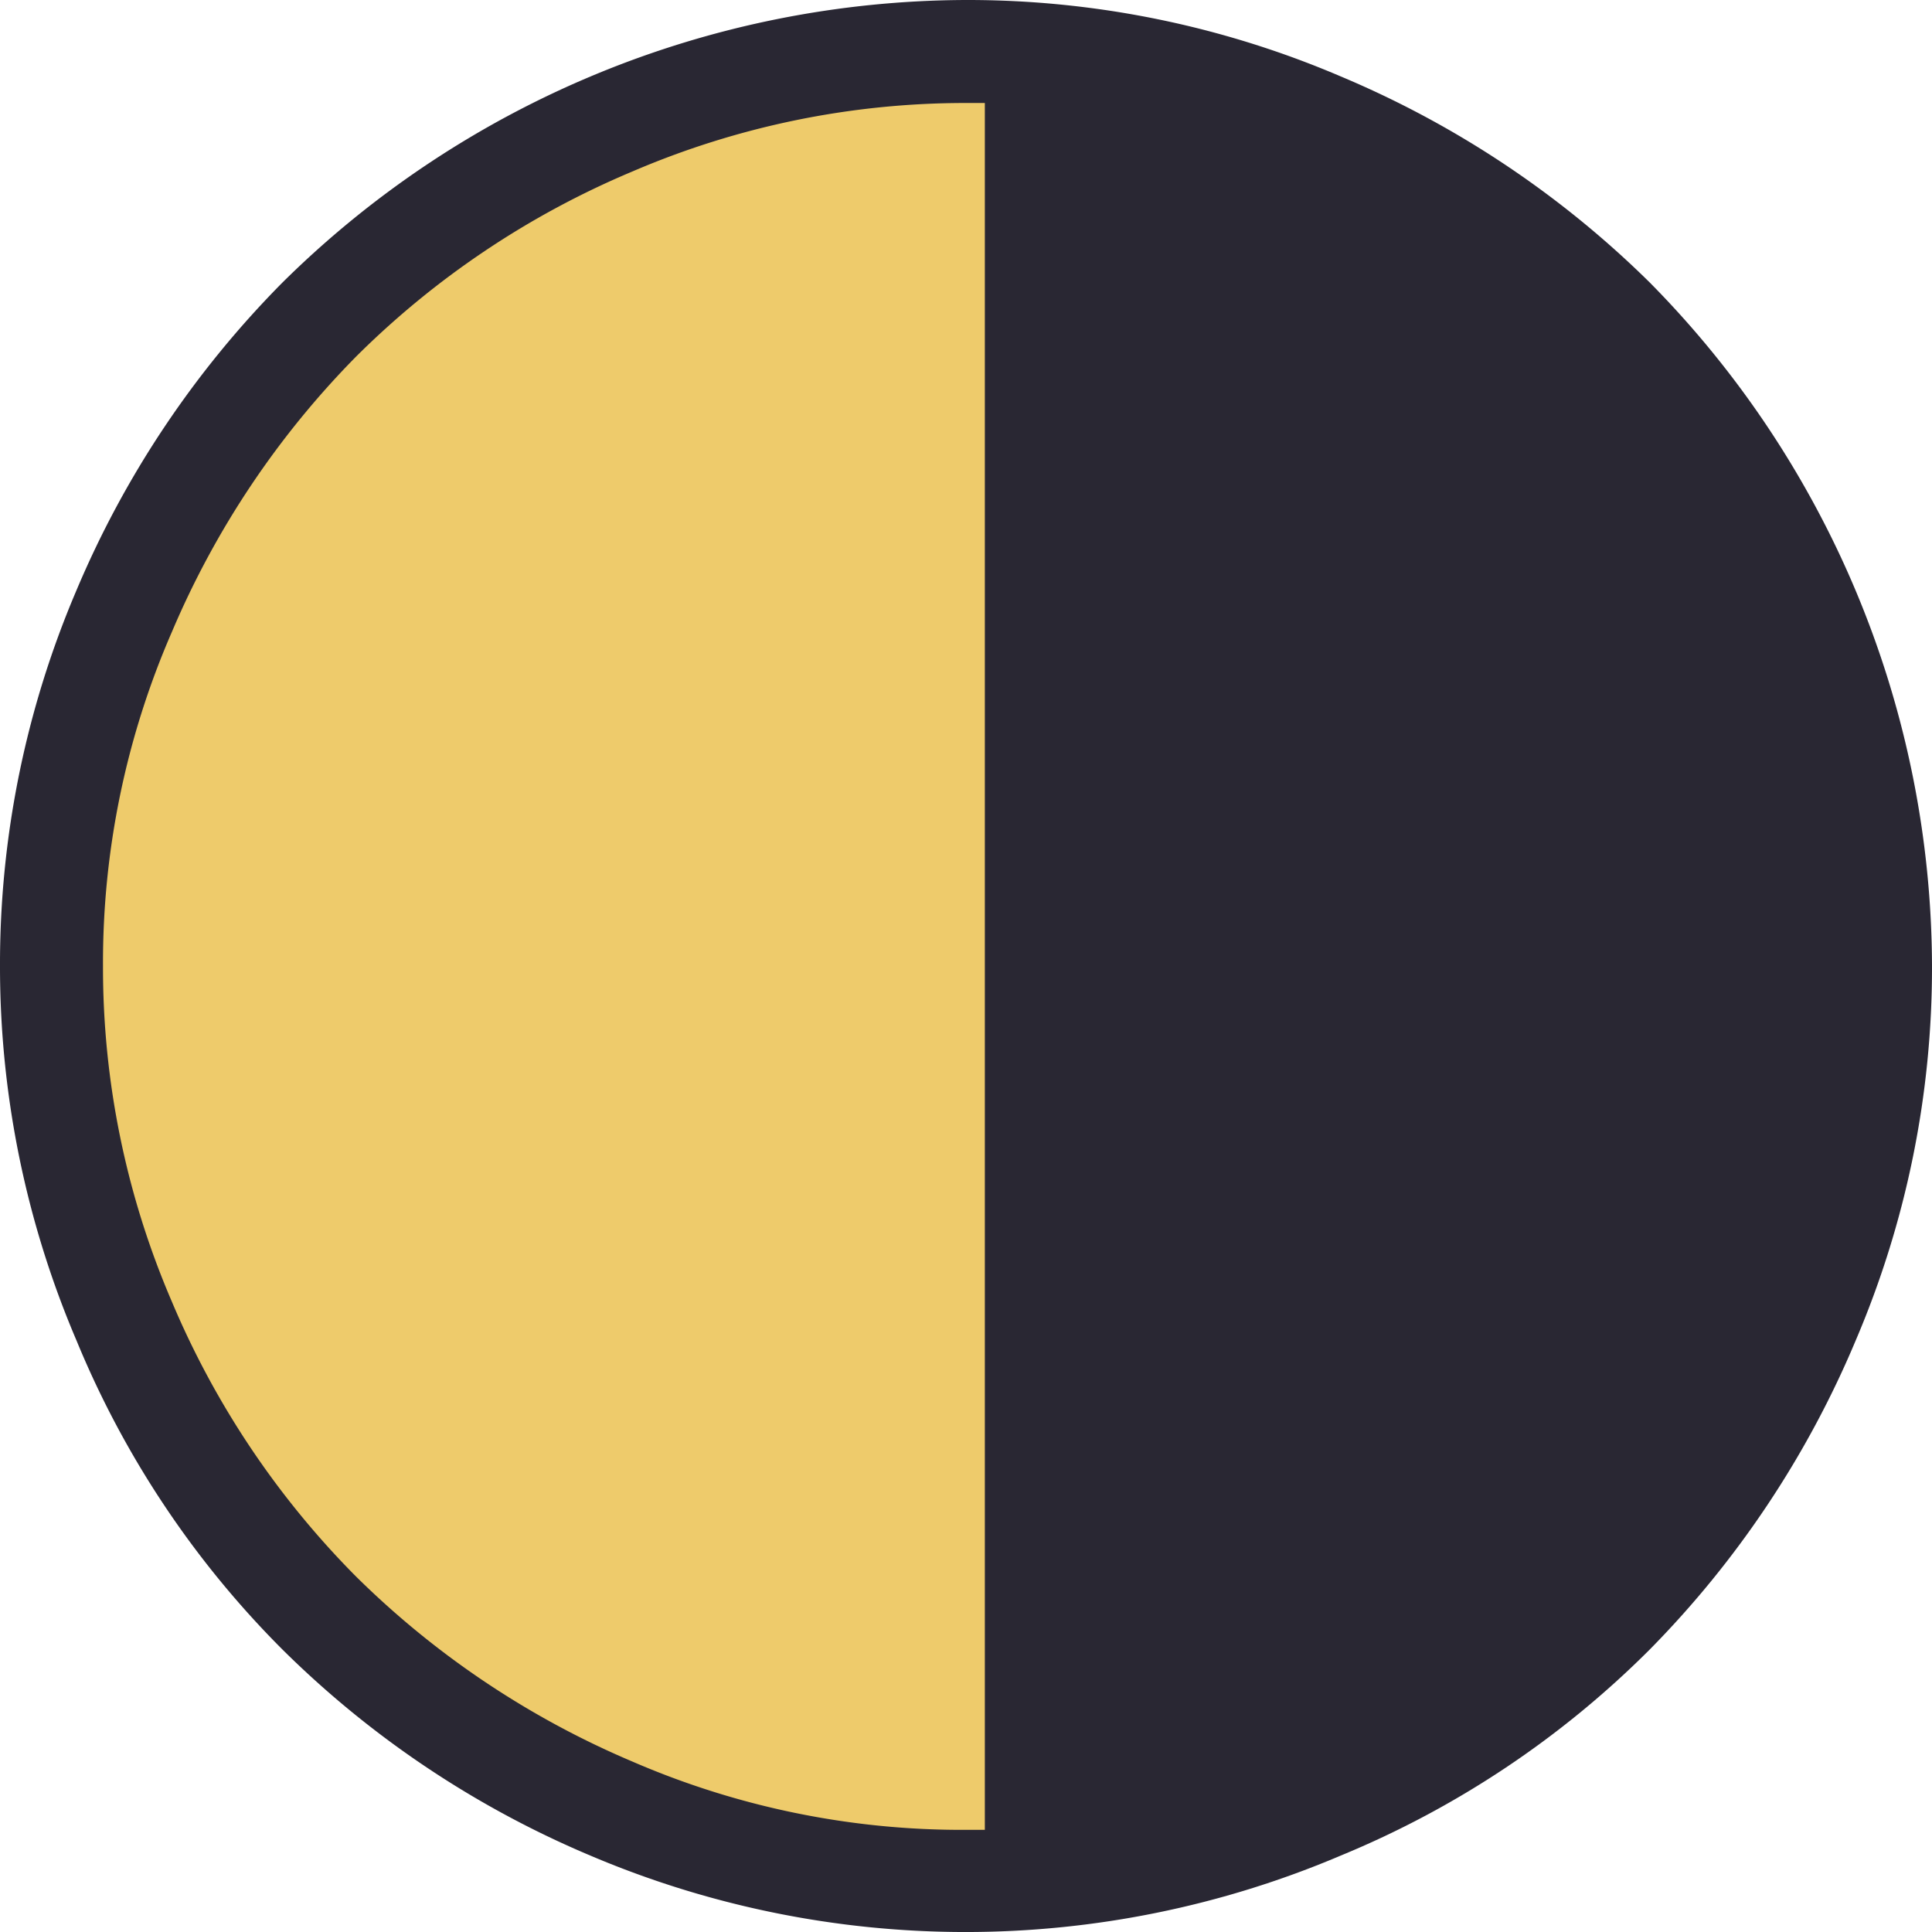
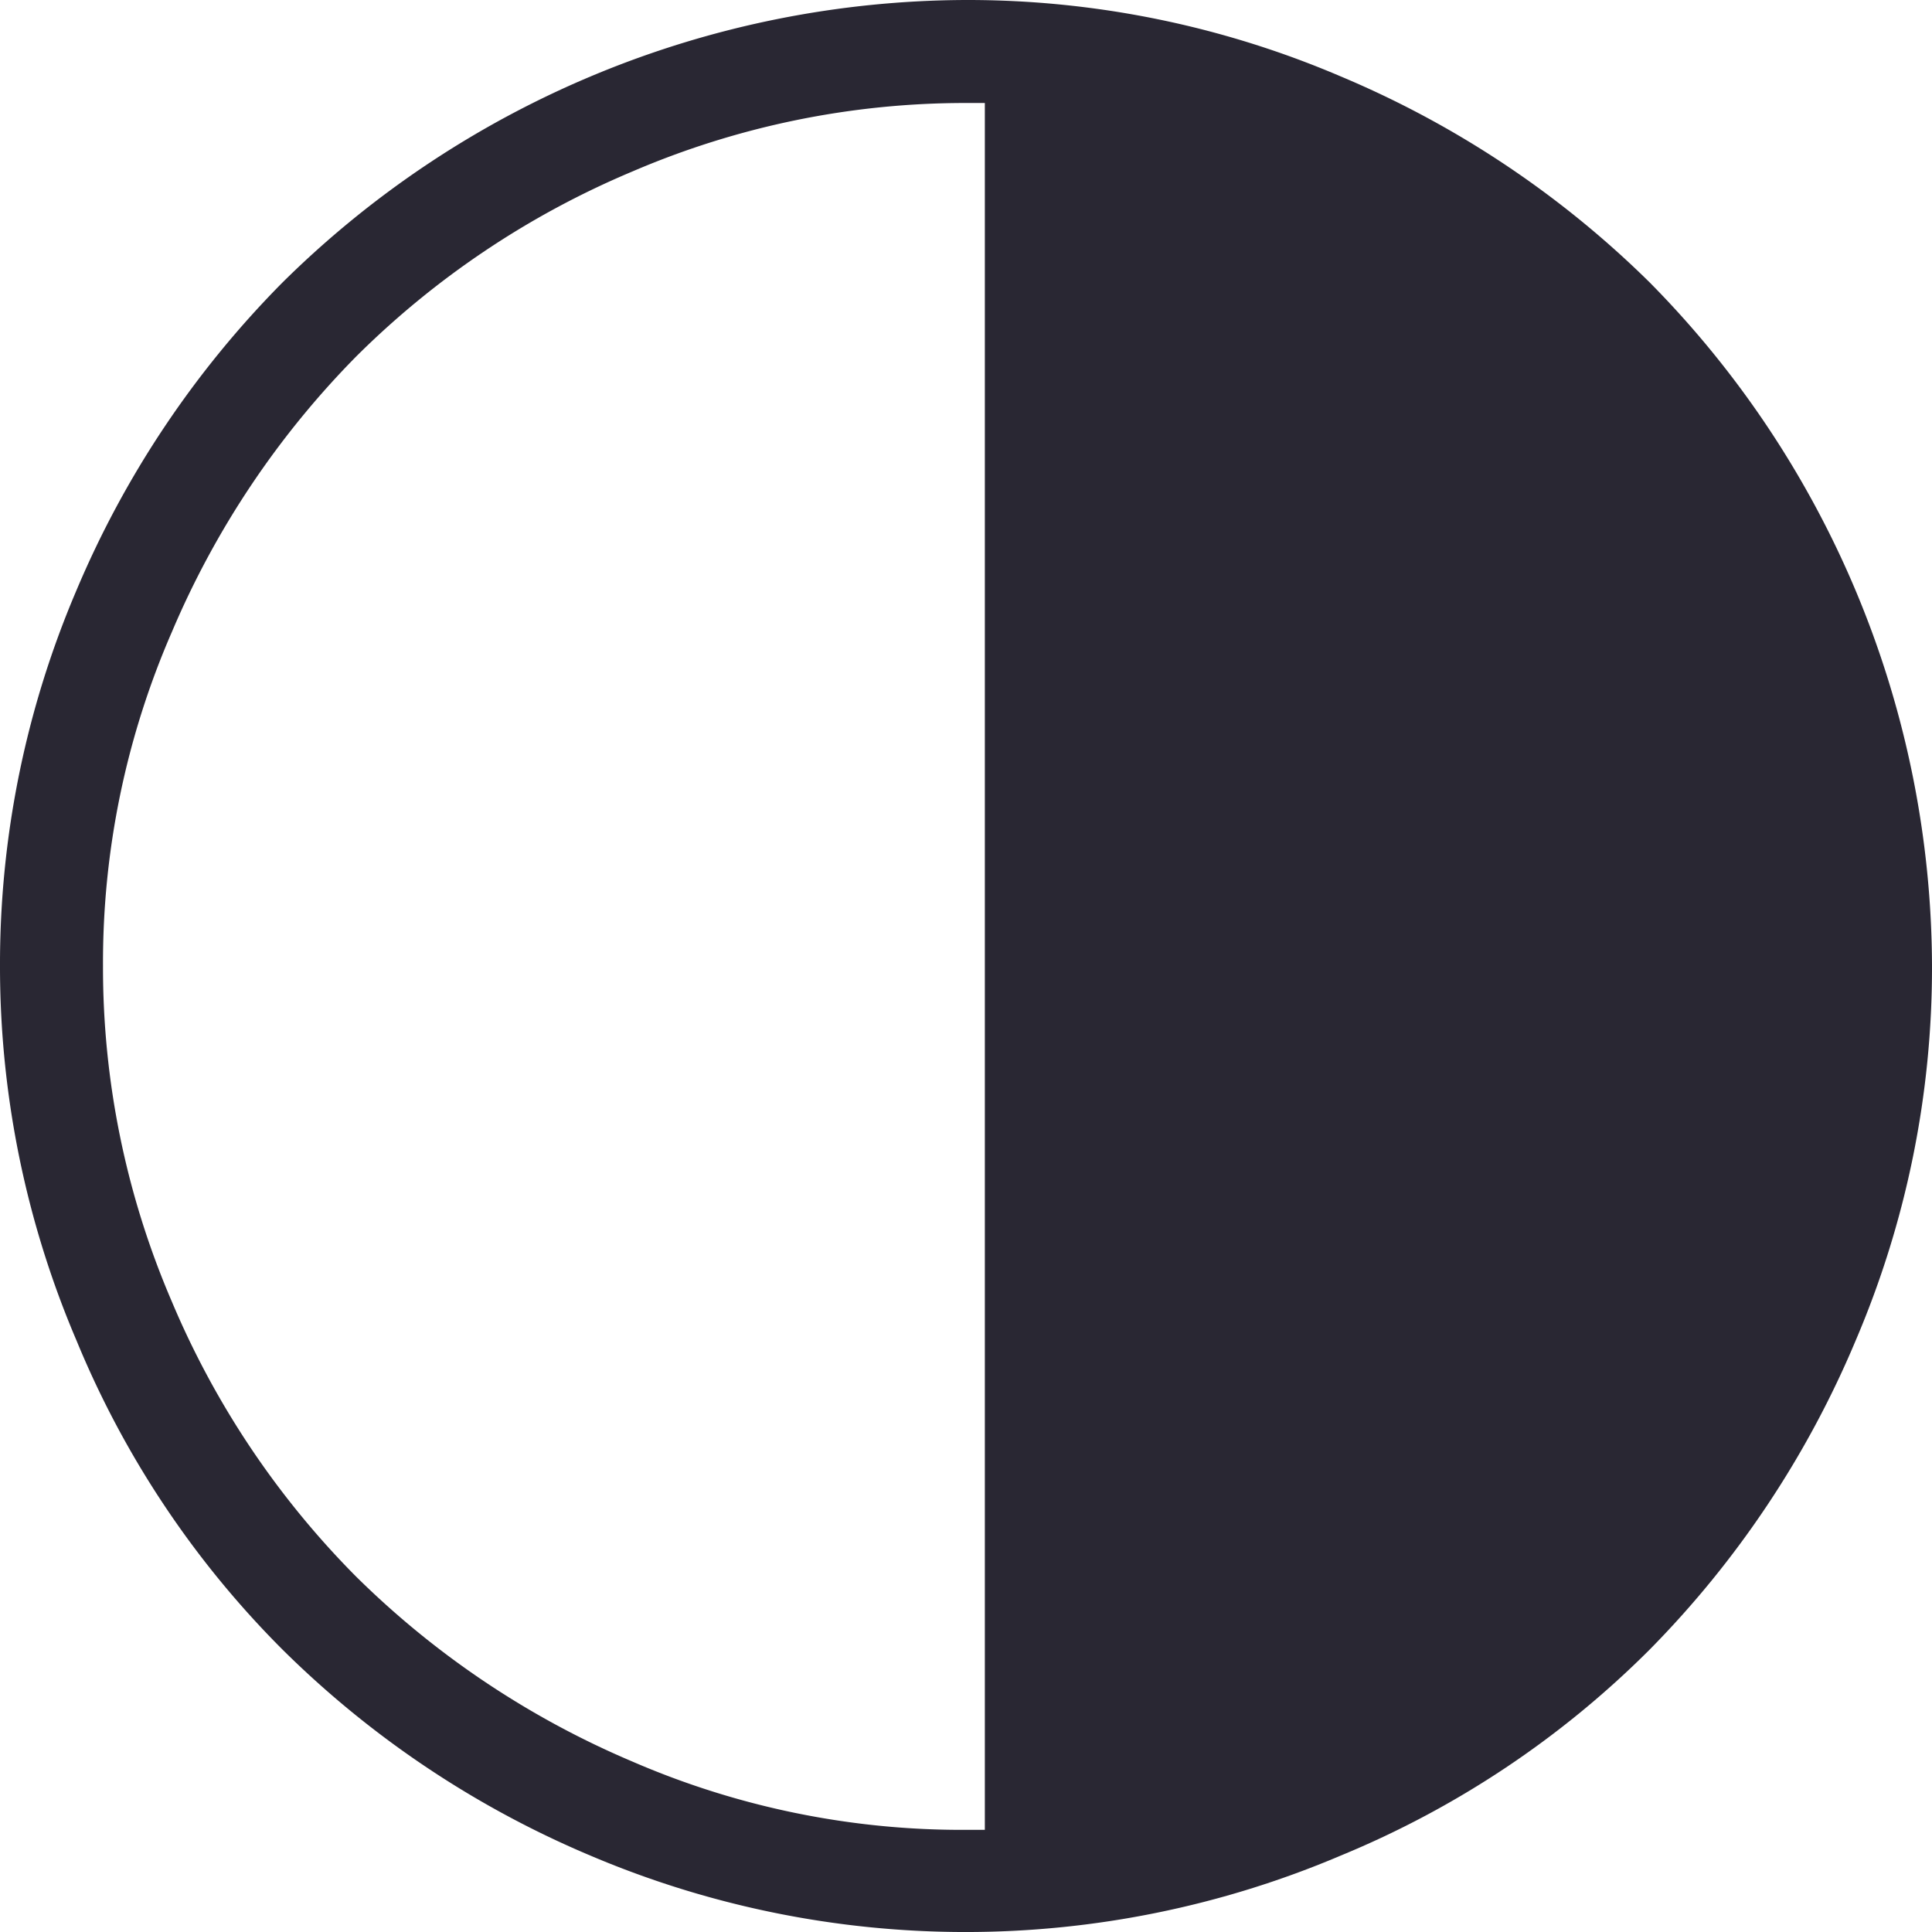
<svg xmlns="http://www.w3.org/2000/svg" width="32" height="32" viewBox="0 0 32 32">
  <g id="グループ_1430" data-name="グループ 1430" transform="translate(-5581 -6133)">
-     <circle id="楕円形_7" data-name="楕円形 7" cx="15" cy="15" r="15" transform="translate(5582 6134)" fill="#eecb6b" />
    <path id="Icon_weather-moon-alt-third-quarter" data-name="Icon weather-moon-alt-third-quarter" d="M4.488,19.821a15.763,15.763,0,0,1,1.265-6.212,16.151,16.151,0,0,1,3.412-5.1A16.167,16.167,0,0,1,20.481,3.828a15.712,15.712,0,0,1,6.212,1.265,16.216,16.216,0,0,1,5.118,3.412,16.167,16.167,0,0,1,4.677,11.316,15.712,15.712,0,0,1-1.265,6.212,16.216,16.216,0,0,1-3.412,5.118,15.674,15.674,0,0,1-5.118,3.412,15.884,15.884,0,0,1-12.425,0,16.151,16.151,0,0,1-5.1-3.412,15.674,15.674,0,0,1-3.412-5.118A15.763,15.763,0,0,1,4.488,19.821Zm1.706,0a13.987,13.987,0,0,0,1.137,5.558,14.372,14.372,0,0,0,3.056,4.563A14.611,14.611,0,0,0,14.951,33,13.727,13.727,0,0,0,20.5,34.136h.3V5.534h-.3a13.969,13.969,0,0,0-5.544,1.137,14.372,14.372,0,0,0-4.563,3.056,14.611,14.611,0,0,0-3.056,4.563A13.709,13.709,0,0,0,6.194,19.821Z" transform="translate(5576.512 6129.172)" fill="#292733" />
  </g>
</svg>